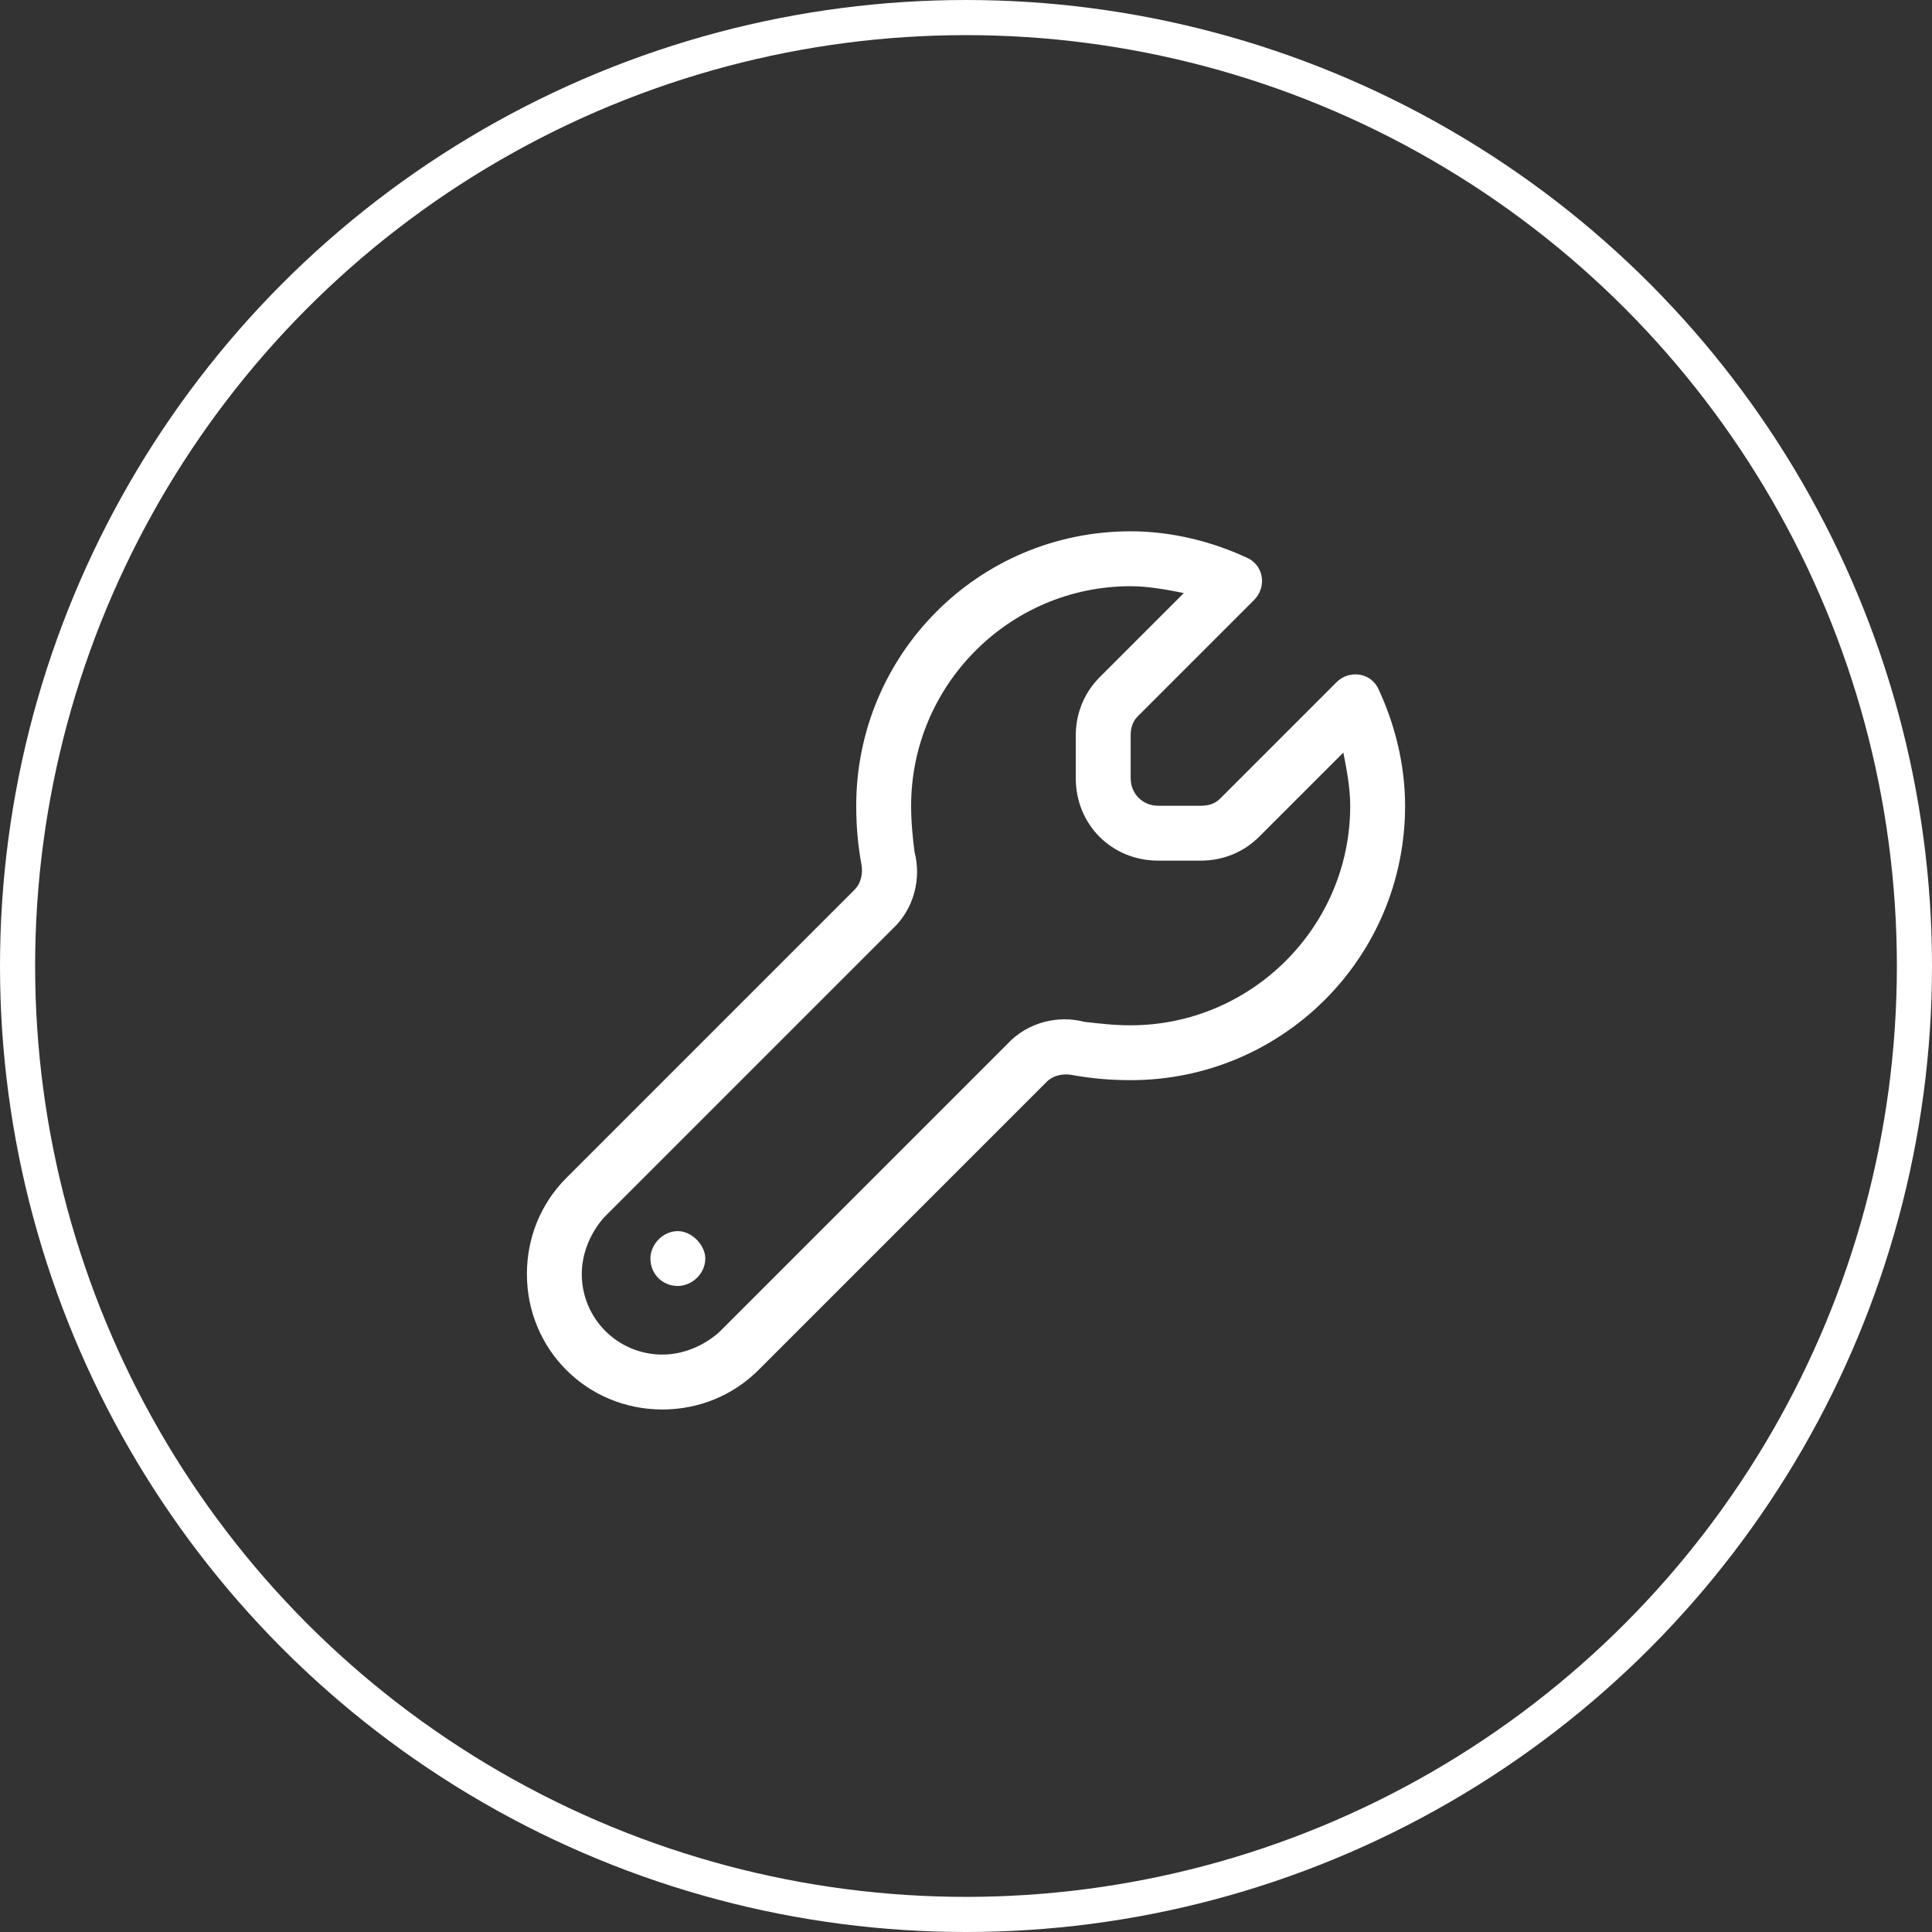
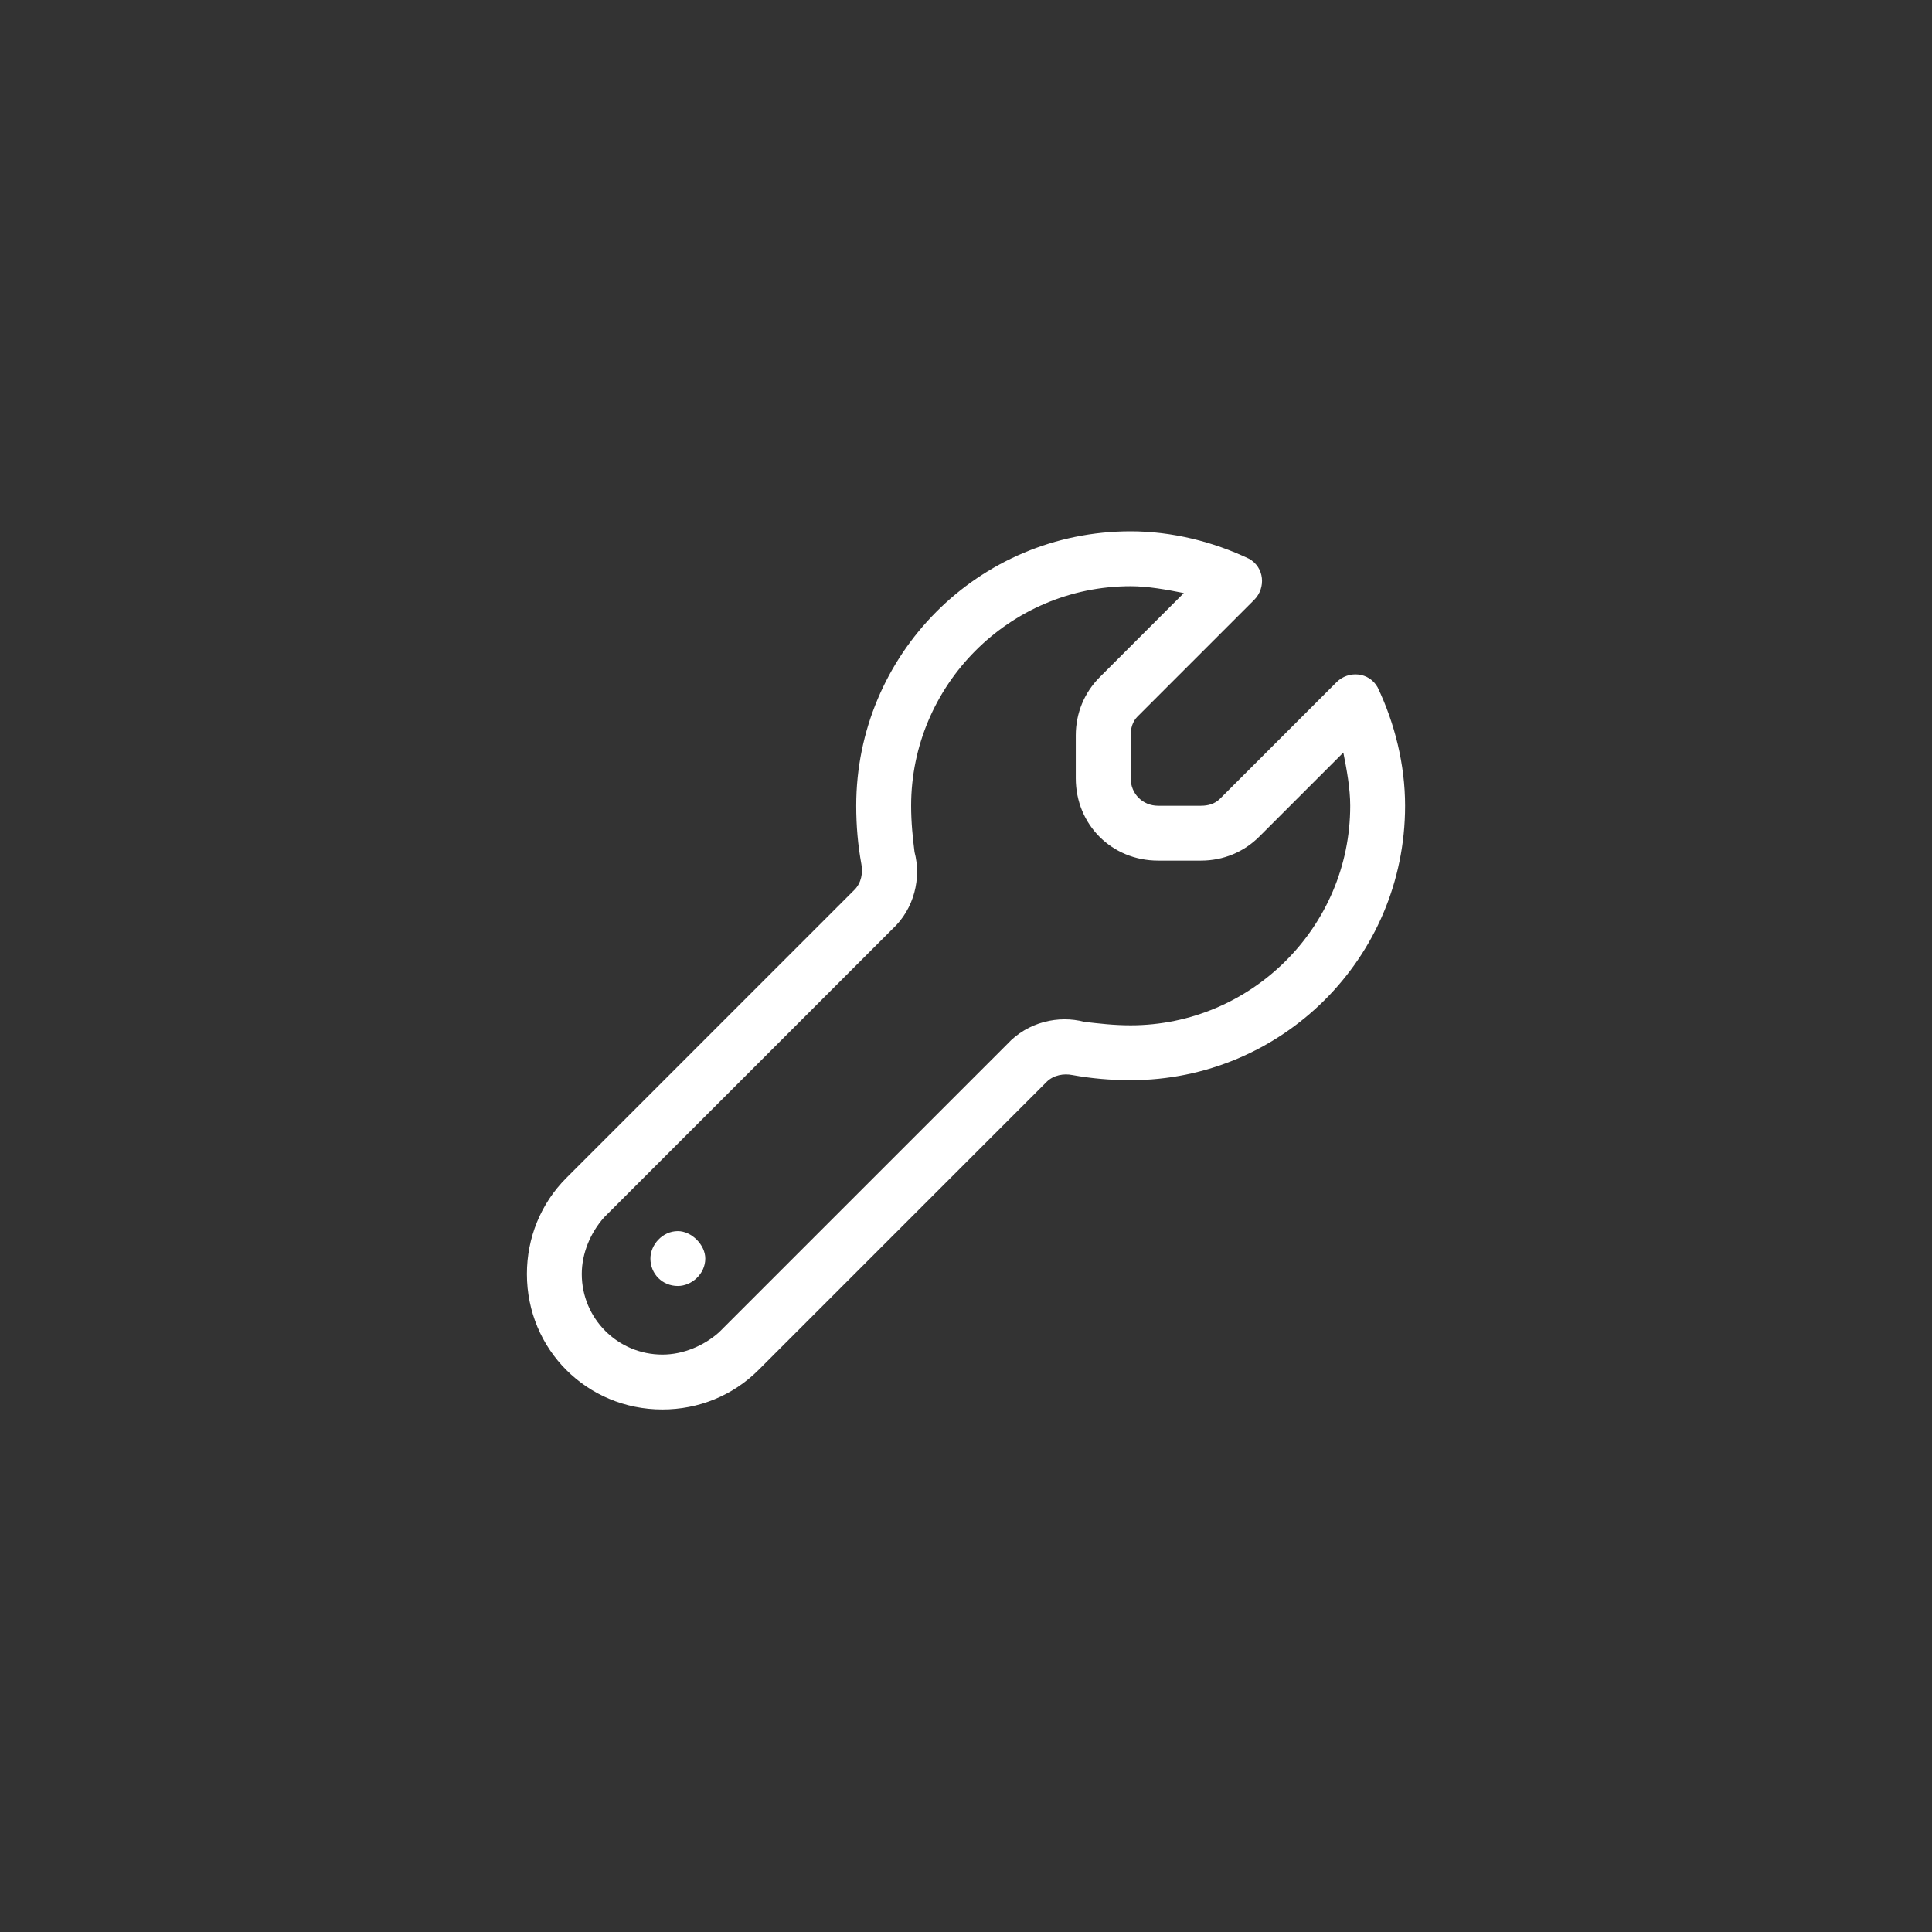
<svg xmlns="http://www.w3.org/2000/svg" width="55" height="55" viewBox="0 0 55 55" fill="none">
  <rect x="0" y="0" width="55" height="55" fill="#333333" stroke="none" />
  <path d="M38.438 22.938C38.438 22.449 38.34 21.912 38.242 21.424L35.85 23.816C35.41 24.256 34.824 24.5 34.19 24.5H32.969C31.65 24.5 30.625 23.475 30.625 22.156V20.936C30.625 20.301 30.869 19.715 31.309 19.275L33.701 16.883C33.213 16.785 32.676 16.688 32.188 16.688C28.721 16.688 25.938 19.52 25.938 22.938C25.938 23.426 25.986 23.865 26.035 24.256C26.23 24.988 26.035 25.867 25.4 26.453L17.197 34.656C16.807 35.096 16.562 35.682 16.562 36.268C16.562 37.537 17.588 38.562 18.857 38.562C19.443 38.562 20.029 38.318 20.469 37.928L28.672 29.725C29.258 29.09 30.137 28.895 30.869 29.09C31.309 29.139 31.699 29.188 32.188 29.188C35.605 29.188 38.438 26.404 38.438 22.938ZM40 22.938C40 27.283 36.484 30.75 32.188 30.75C31.602 30.75 31.064 30.701 30.527 30.604C30.283 30.555 29.99 30.604 29.795 30.799L21.592 39.002C20.859 39.734 19.883 40.125 18.857 40.125C16.709 40.125 15 38.416 15 36.268C15 35.242 15.391 34.266 16.123 33.533L24.326 25.33C24.521 25.135 24.57 24.842 24.521 24.598C24.424 24.061 24.375 23.523 24.375 22.938C24.375 18.641 27.842 15.125 32.188 15.125C33.359 15.125 34.531 15.418 35.557 15.906C35.996 16.15 36.045 16.736 35.703 17.078L32.383 20.398C32.236 20.545 32.188 20.74 32.188 20.936V22.156C32.188 22.596 32.529 22.938 32.969 22.938H34.19C34.385 22.938 34.58 22.889 34.727 22.742L38.047 19.422C38.389 19.08 38.975 19.129 39.219 19.568C39.707 20.594 40 21.766 40 22.938ZM19.297 35.047C19.688 35.047 20.078 35.438 20.078 35.828C20.078 36.268 19.688 36.609 19.297 36.609C18.857 36.609 18.516 36.268 18.516 35.828C18.516 35.438 18.857 35.047 19.297 35.047Z" fill="white" />
-   <circle cx="27.5" cy="27.5" r="27" stroke="white" />
</svg>